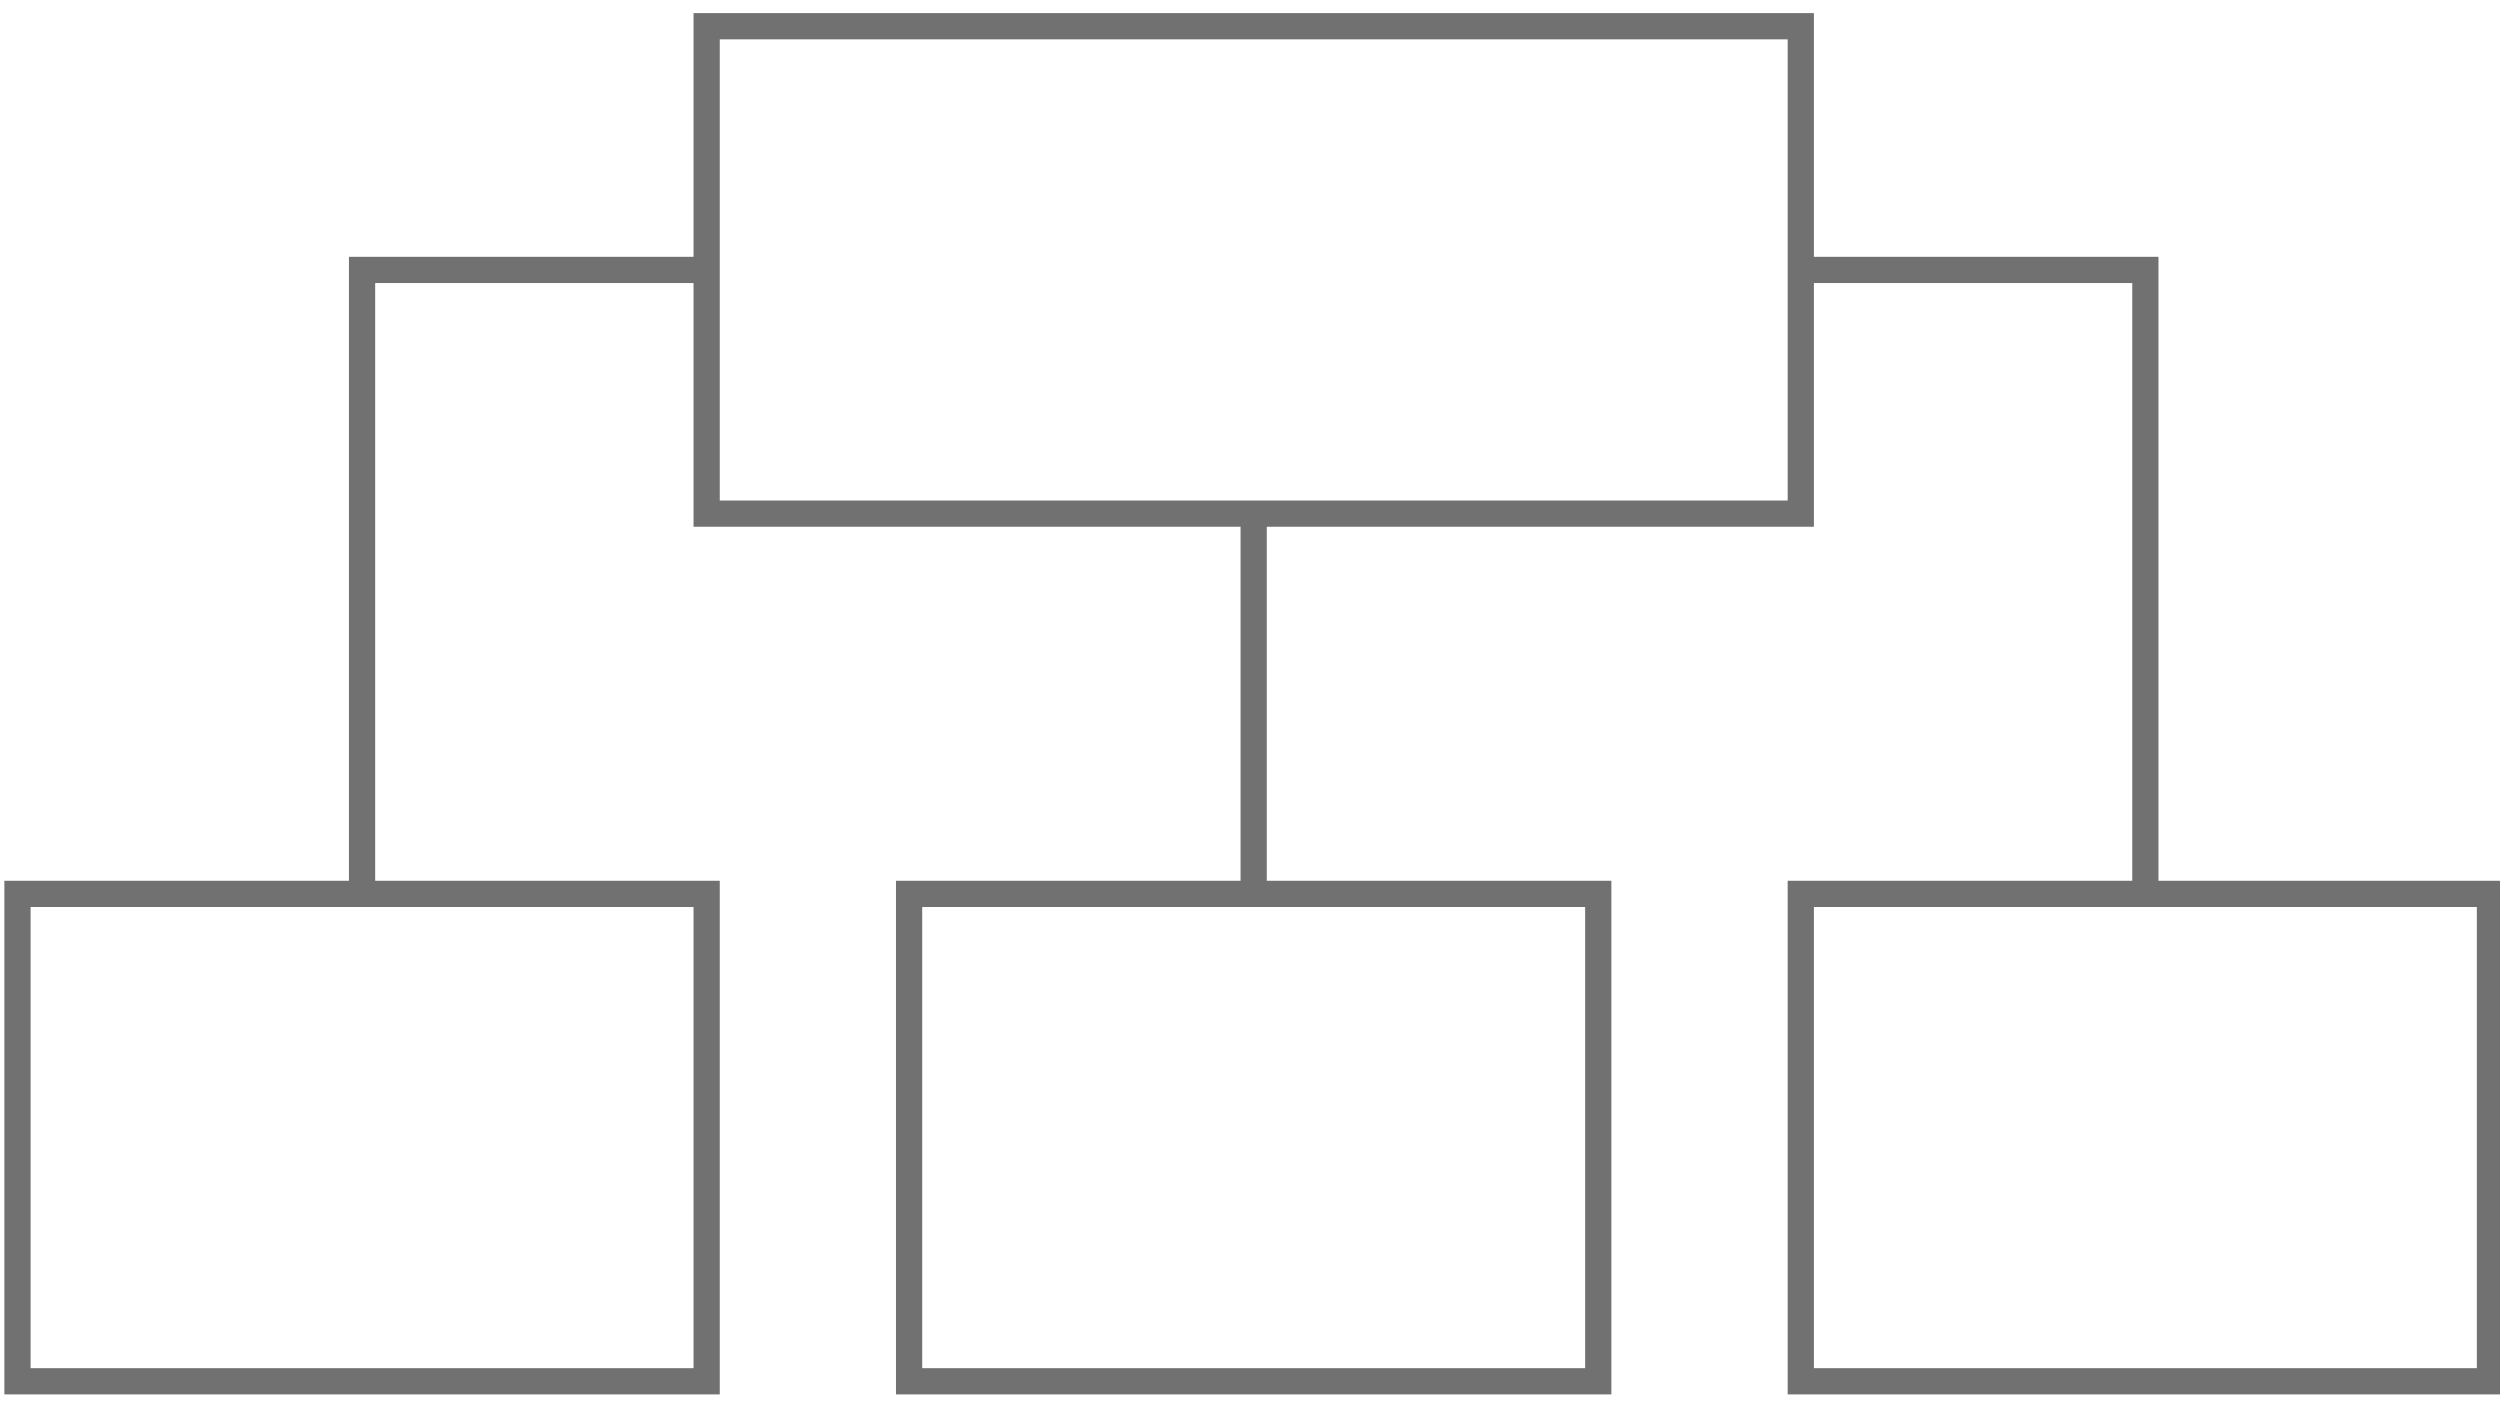
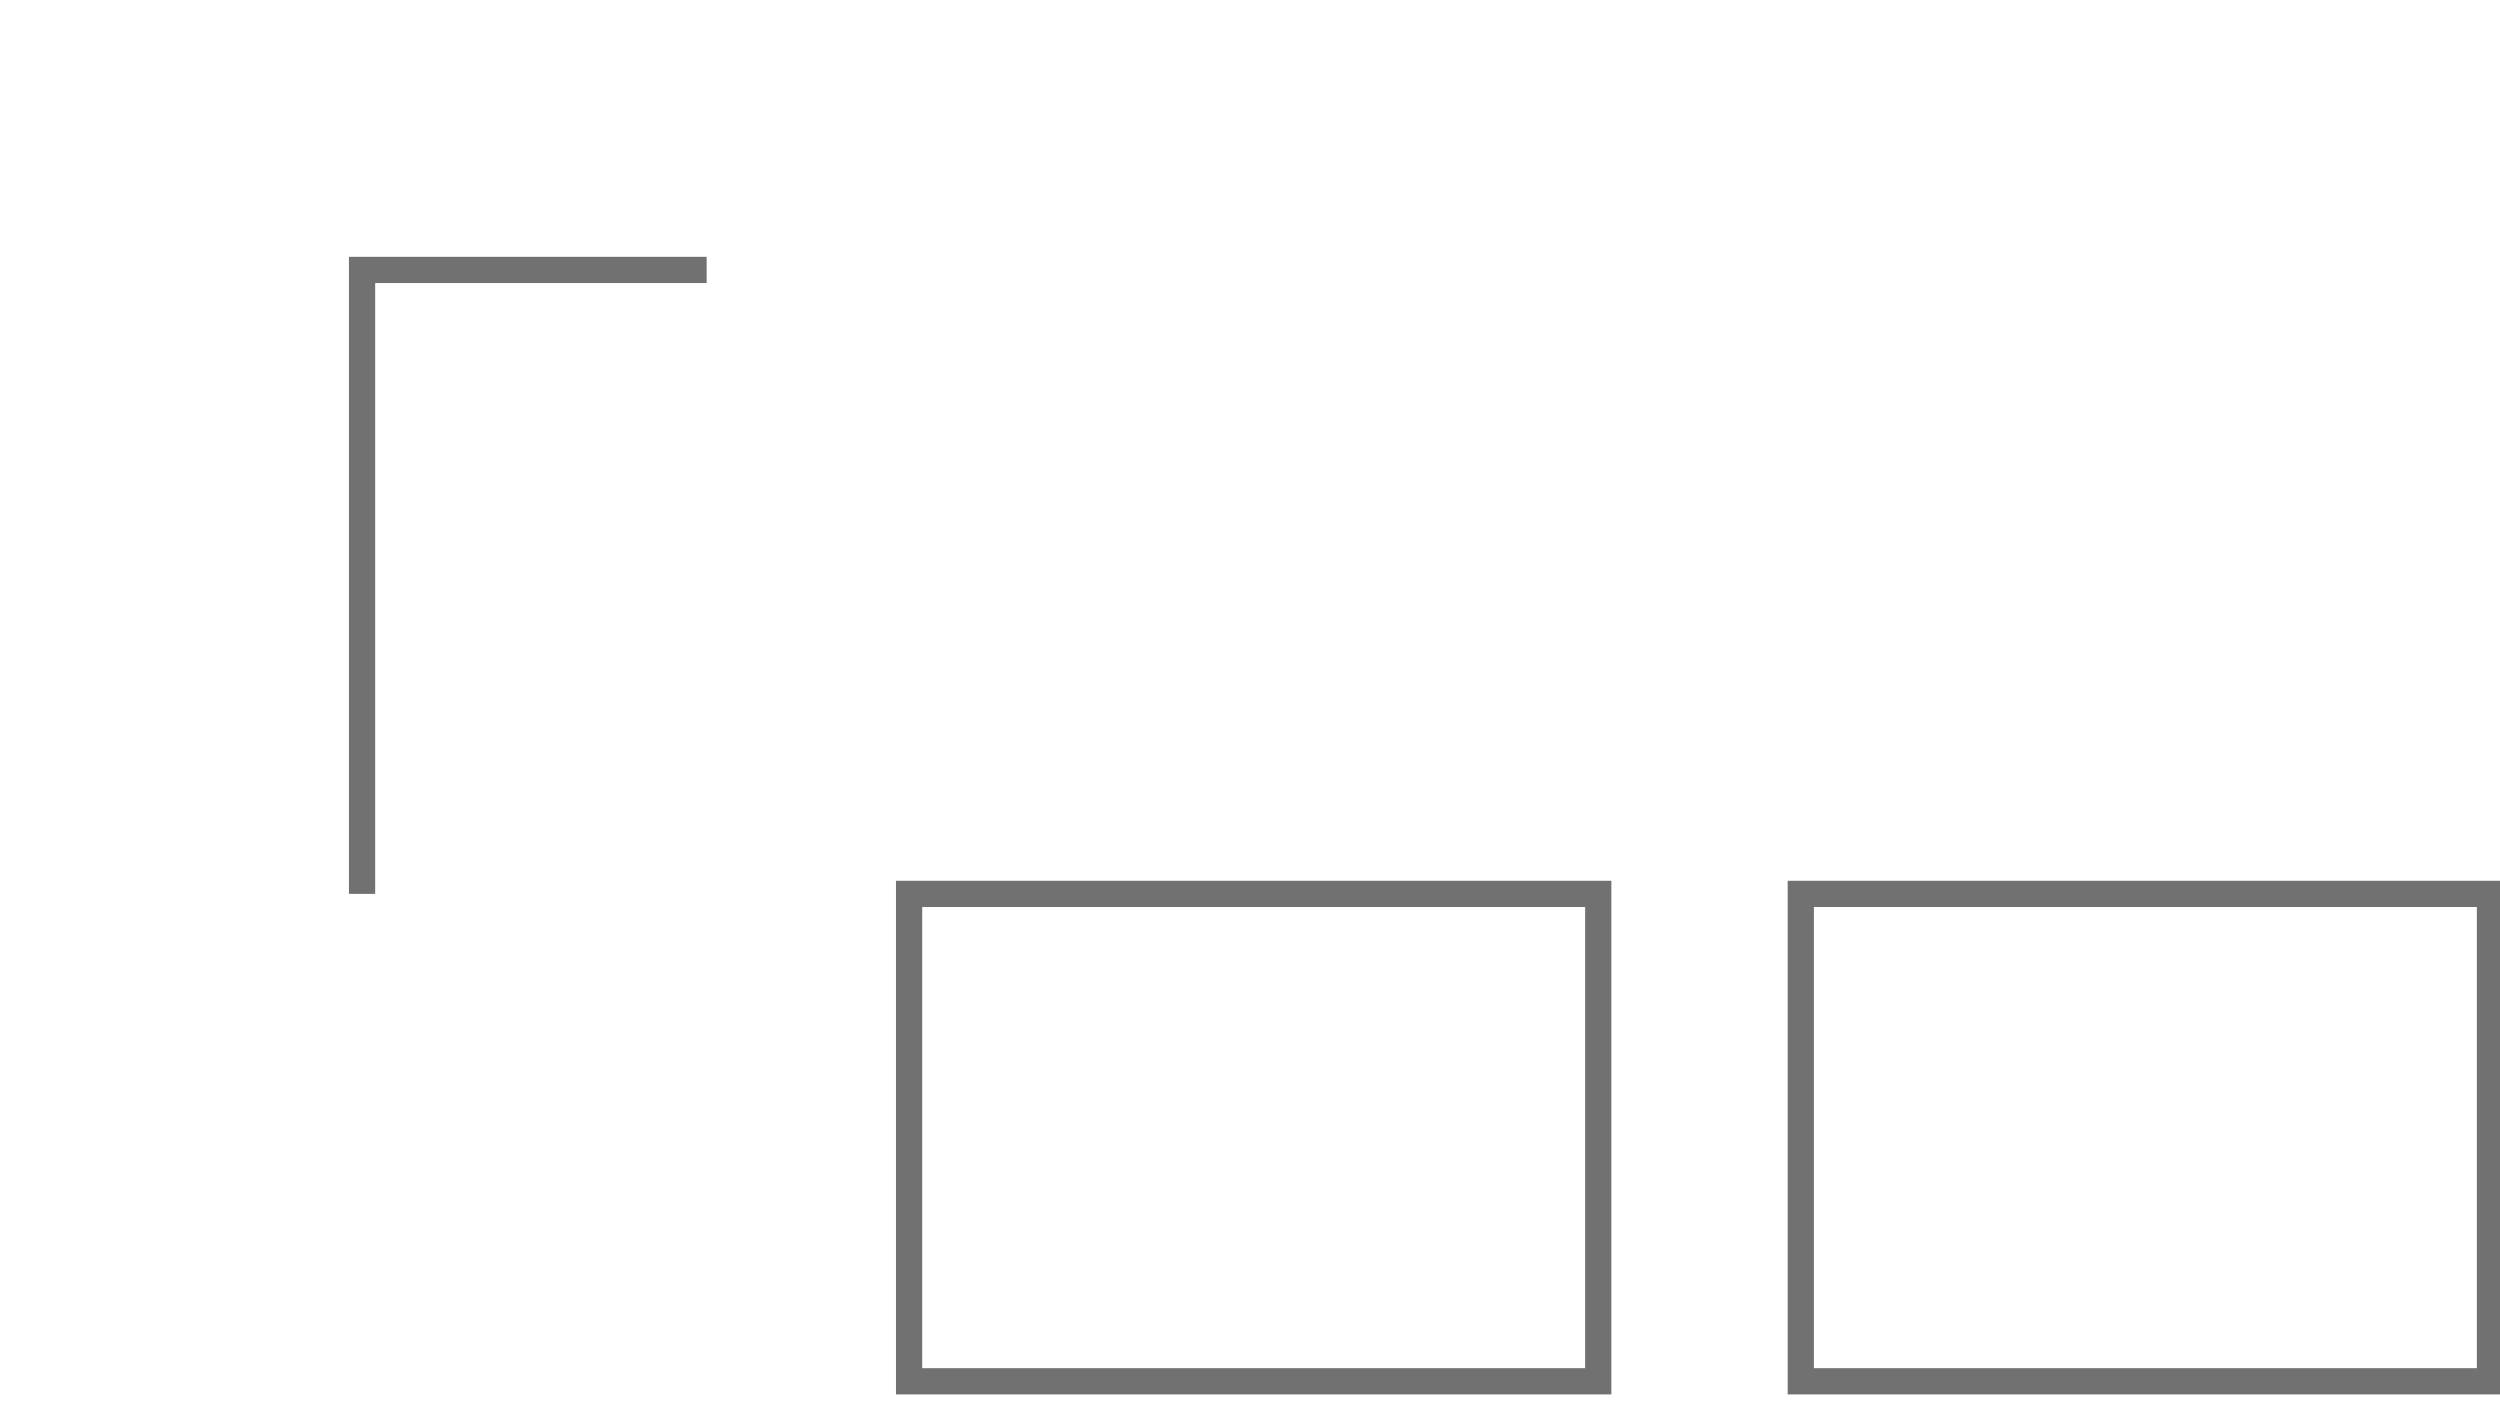
<svg xmlns="http://www.w3.org/2000/svg" width="286" height="162" viewBox="0 0 286 162" fill="none">
  <g clip-path="url(#clip0_2_865)">
-     <path d="M206.01 3H80.84V58.76H206.01V3Z" stroke="#727171" stroke-width="3" stroke-miterlimit="10" />
-     <path d="M80.84 102.26H2V158.02H80.84V102.26Z" stroke="#727171" stroke-width="3" stroke-miterlimit="10" />
    <path d="M182.84 102.26H104V158.02H182.84V102.26Z" stroke="#727171" stroke-width="3" stroke-miterlimit="10" />
-     <path d="M284.85 102.26H206.01V158.02H284.85V102.26Z" stroke="#727171" stroke-width="3" stroke-miterlimit="10" />
+     <path d="M284.85 102.26H206.01V158.02H284.85Z" stroke="#727171" stroke-width="3" stroke-miterlimit="10" />
    <path d="M41.42 102.26V30.88H80.84" stroke="#727171" stroke-width="3" stroke-miterlimit="10" />
-     <path d="M143.42 102.26V58.76" stroke="#727171" stroke-width="3" stroke-miterlimit="10" />
-     <path d="M206.01 30.88H245.43V102.26" stroke="#727171" stroke-width="3" stroke-miterlimit="10" />
  </g>
  <defs>
    <clipPath id="clip0_2_865">
      <rect width="286" height="162" fill="white" />
    </clipPath>
  </defs>
</svg>